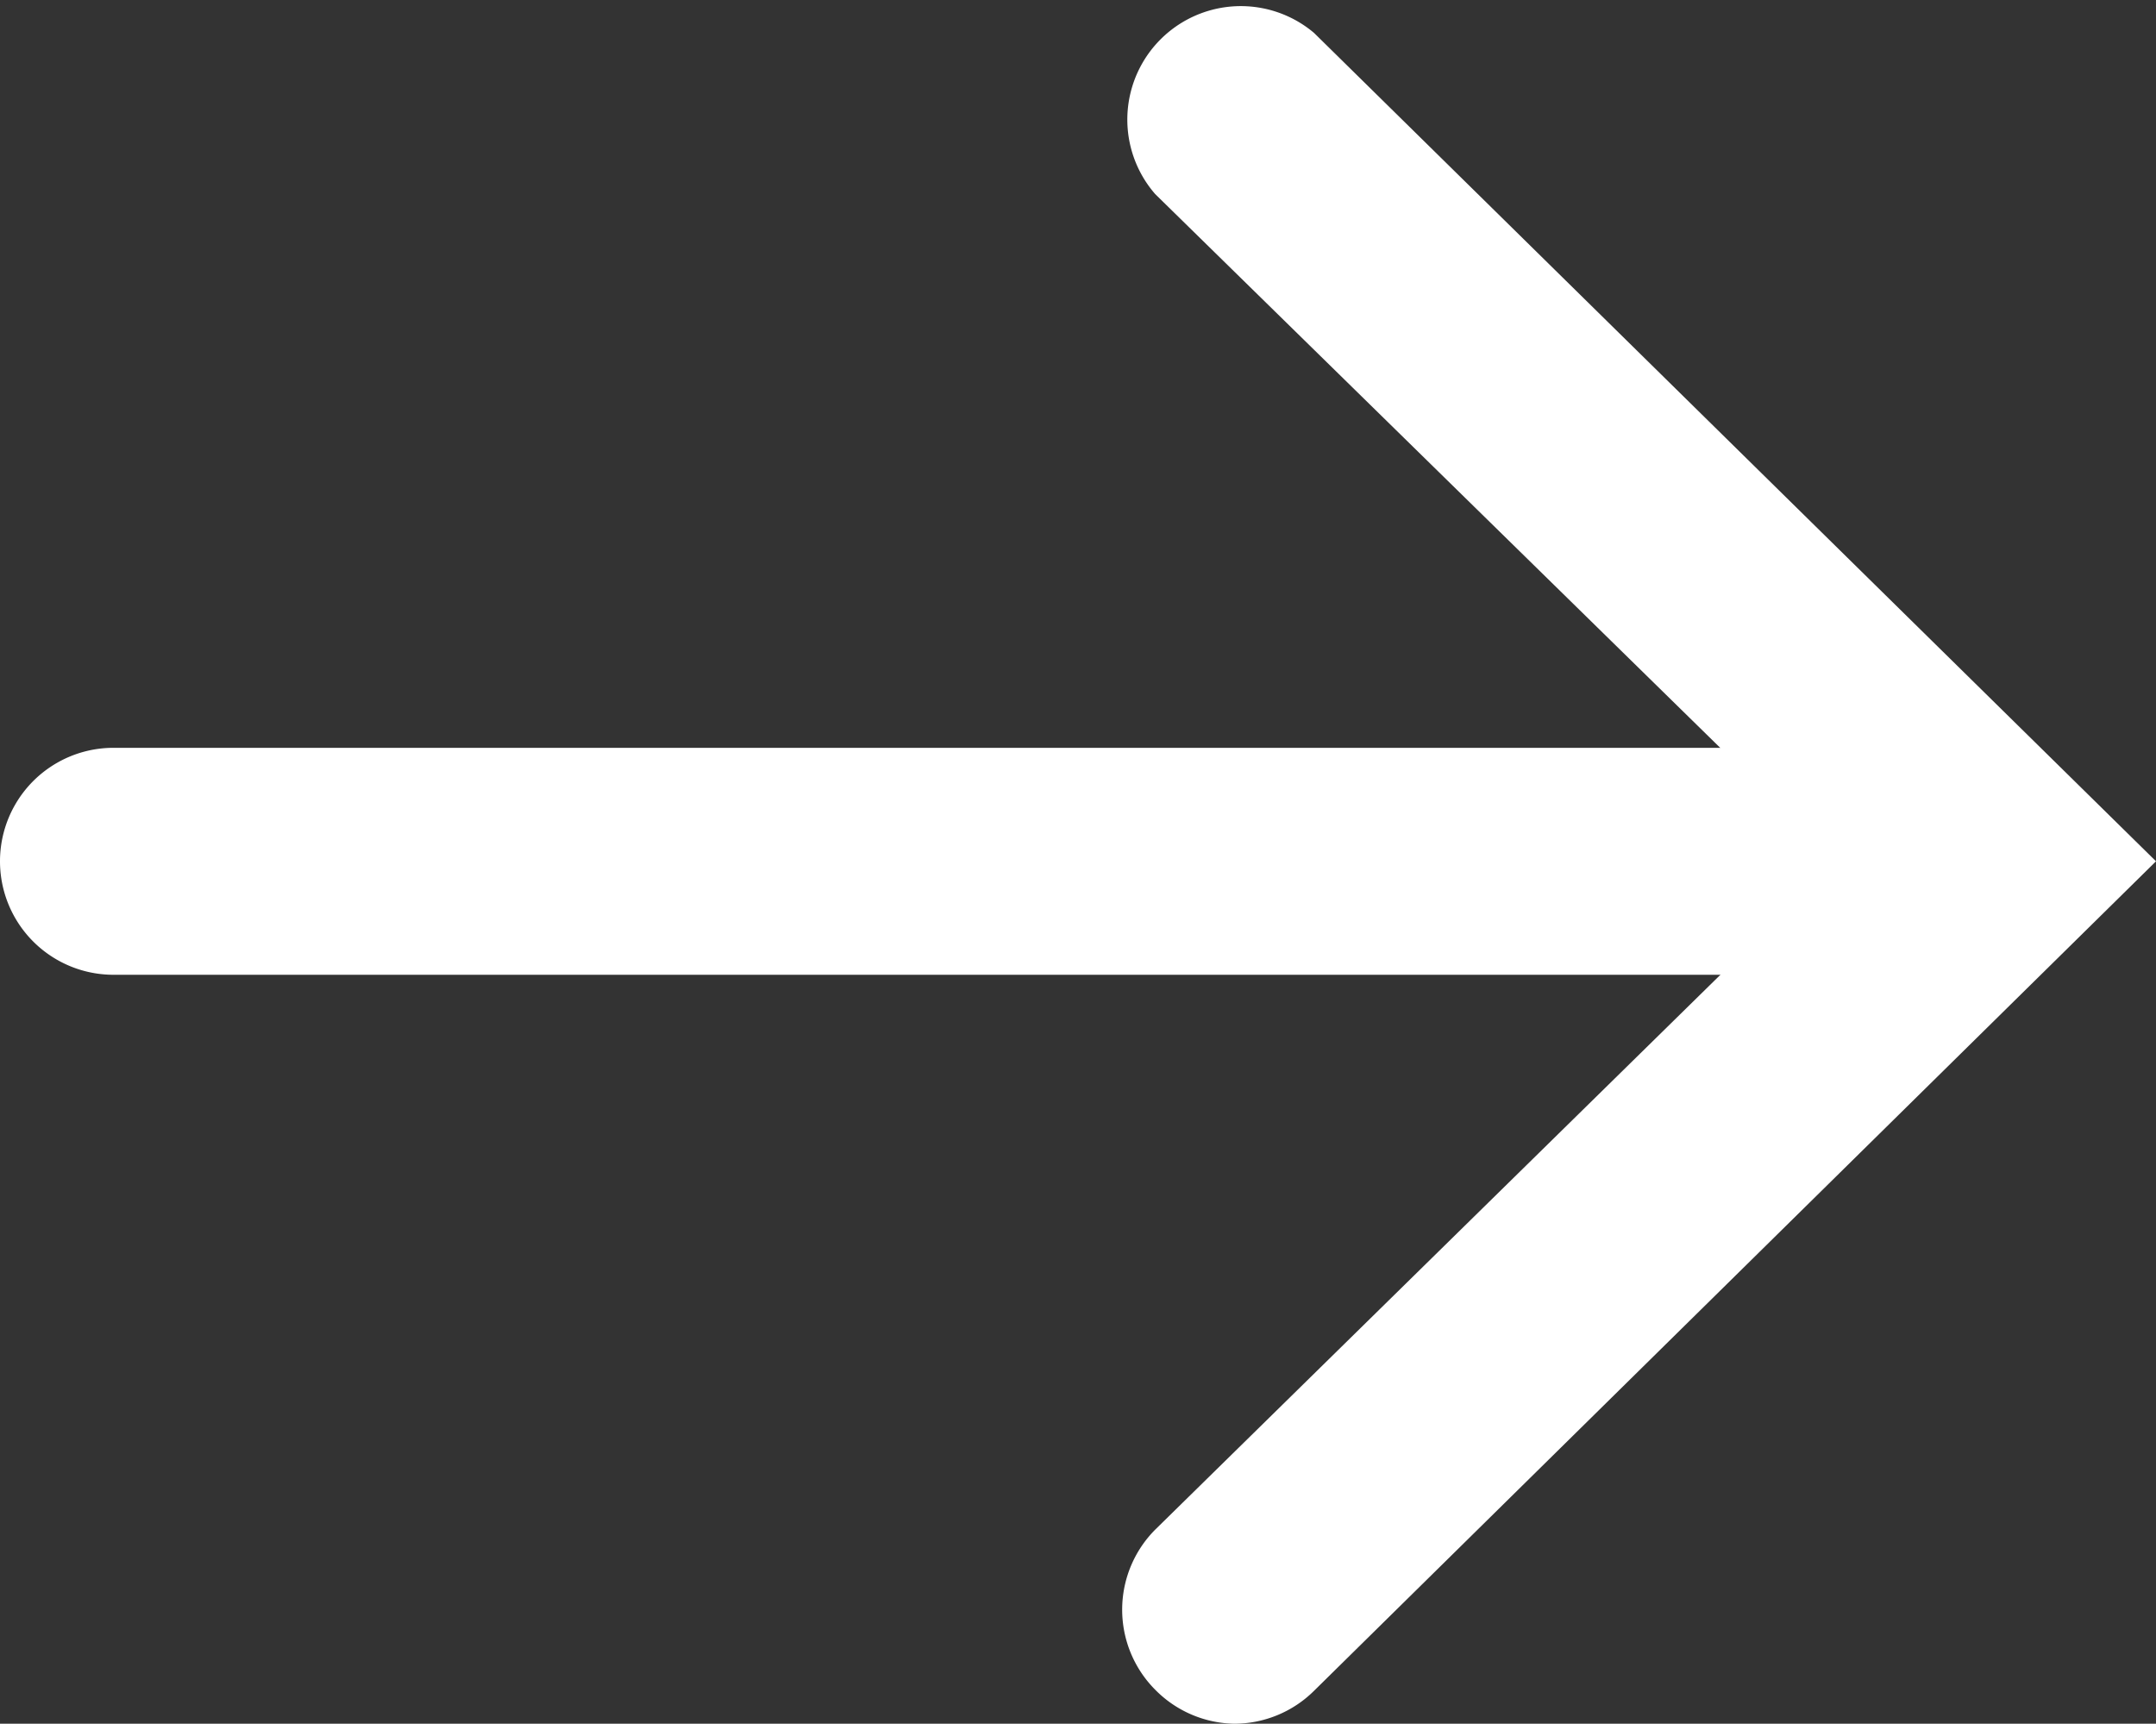
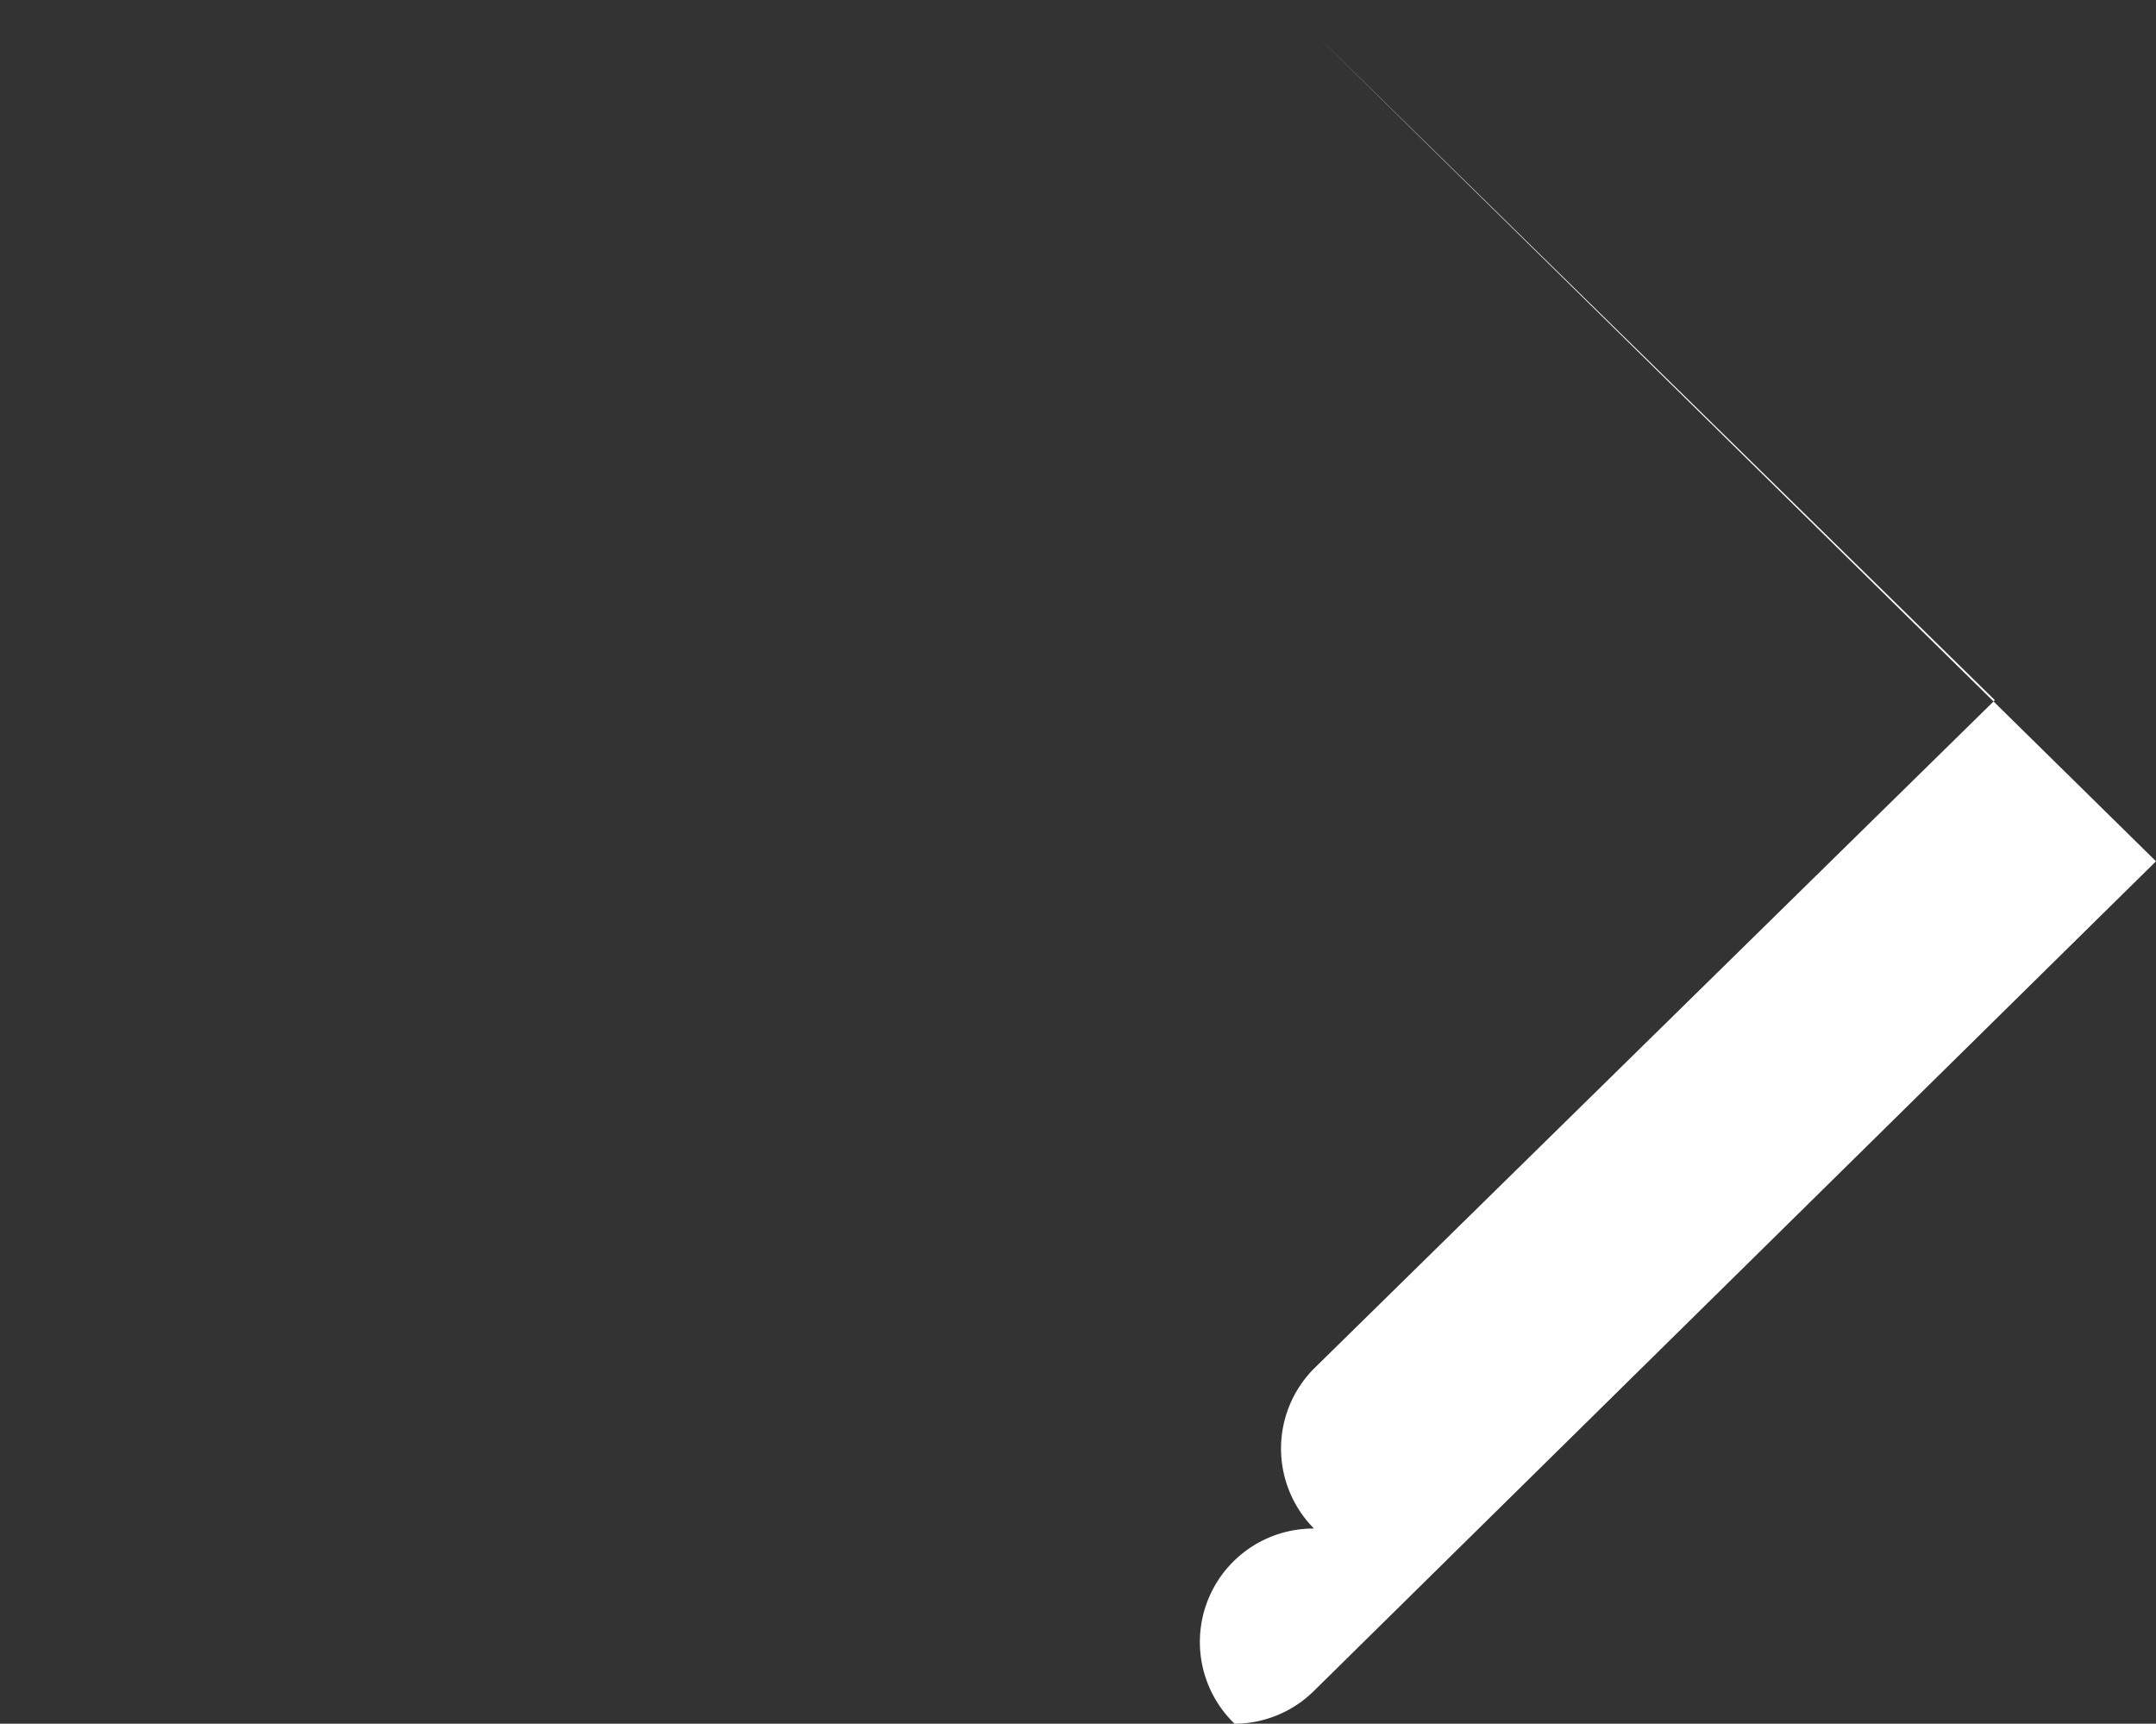
<svg xmlns="http://www.w3.org/2000/svg" id="Capa_1" data-name="Capa 1" viewBox="0 0 19 15.19">
  <rect x="0" y="0" width="19" height="15.19" fill="#333333" stroke="none" />
  <defs>
    <style>
      .cls-1 {
        fill: #fff;
      }
    </style>
  </defs>
  <title>angle-right-2</title>
  <g>
-     <path class="cls-1" d="M1,8.59H17a1,1,0,0,0,0-2H1a1,1,0,0,0,0,2Z" transform="translate(0 0)" />
-     <path class="cls-1" d="M10.88,15.19a1,1,0,0,0,.7-.29L19,7.59,11.58.29a1,1,0,0,0-1.4,1.42l6,5.88-6,5.89a1,1,0,0,0,0,1.41A1,1,0,0,0,10.88,15.19Z" transform="translate(0 0)" />
+     <path class="cls-1" d="M10.88,15.19a1,1,0,0,0,.7-.29L19,7.59,11.58.29l6,5.88-6,5.89a1,1,0,0,0,0,1.41A1,1,0,0,0,10.88,15.19Z" transform="translate(0 0)" />
  </g>
</svg>